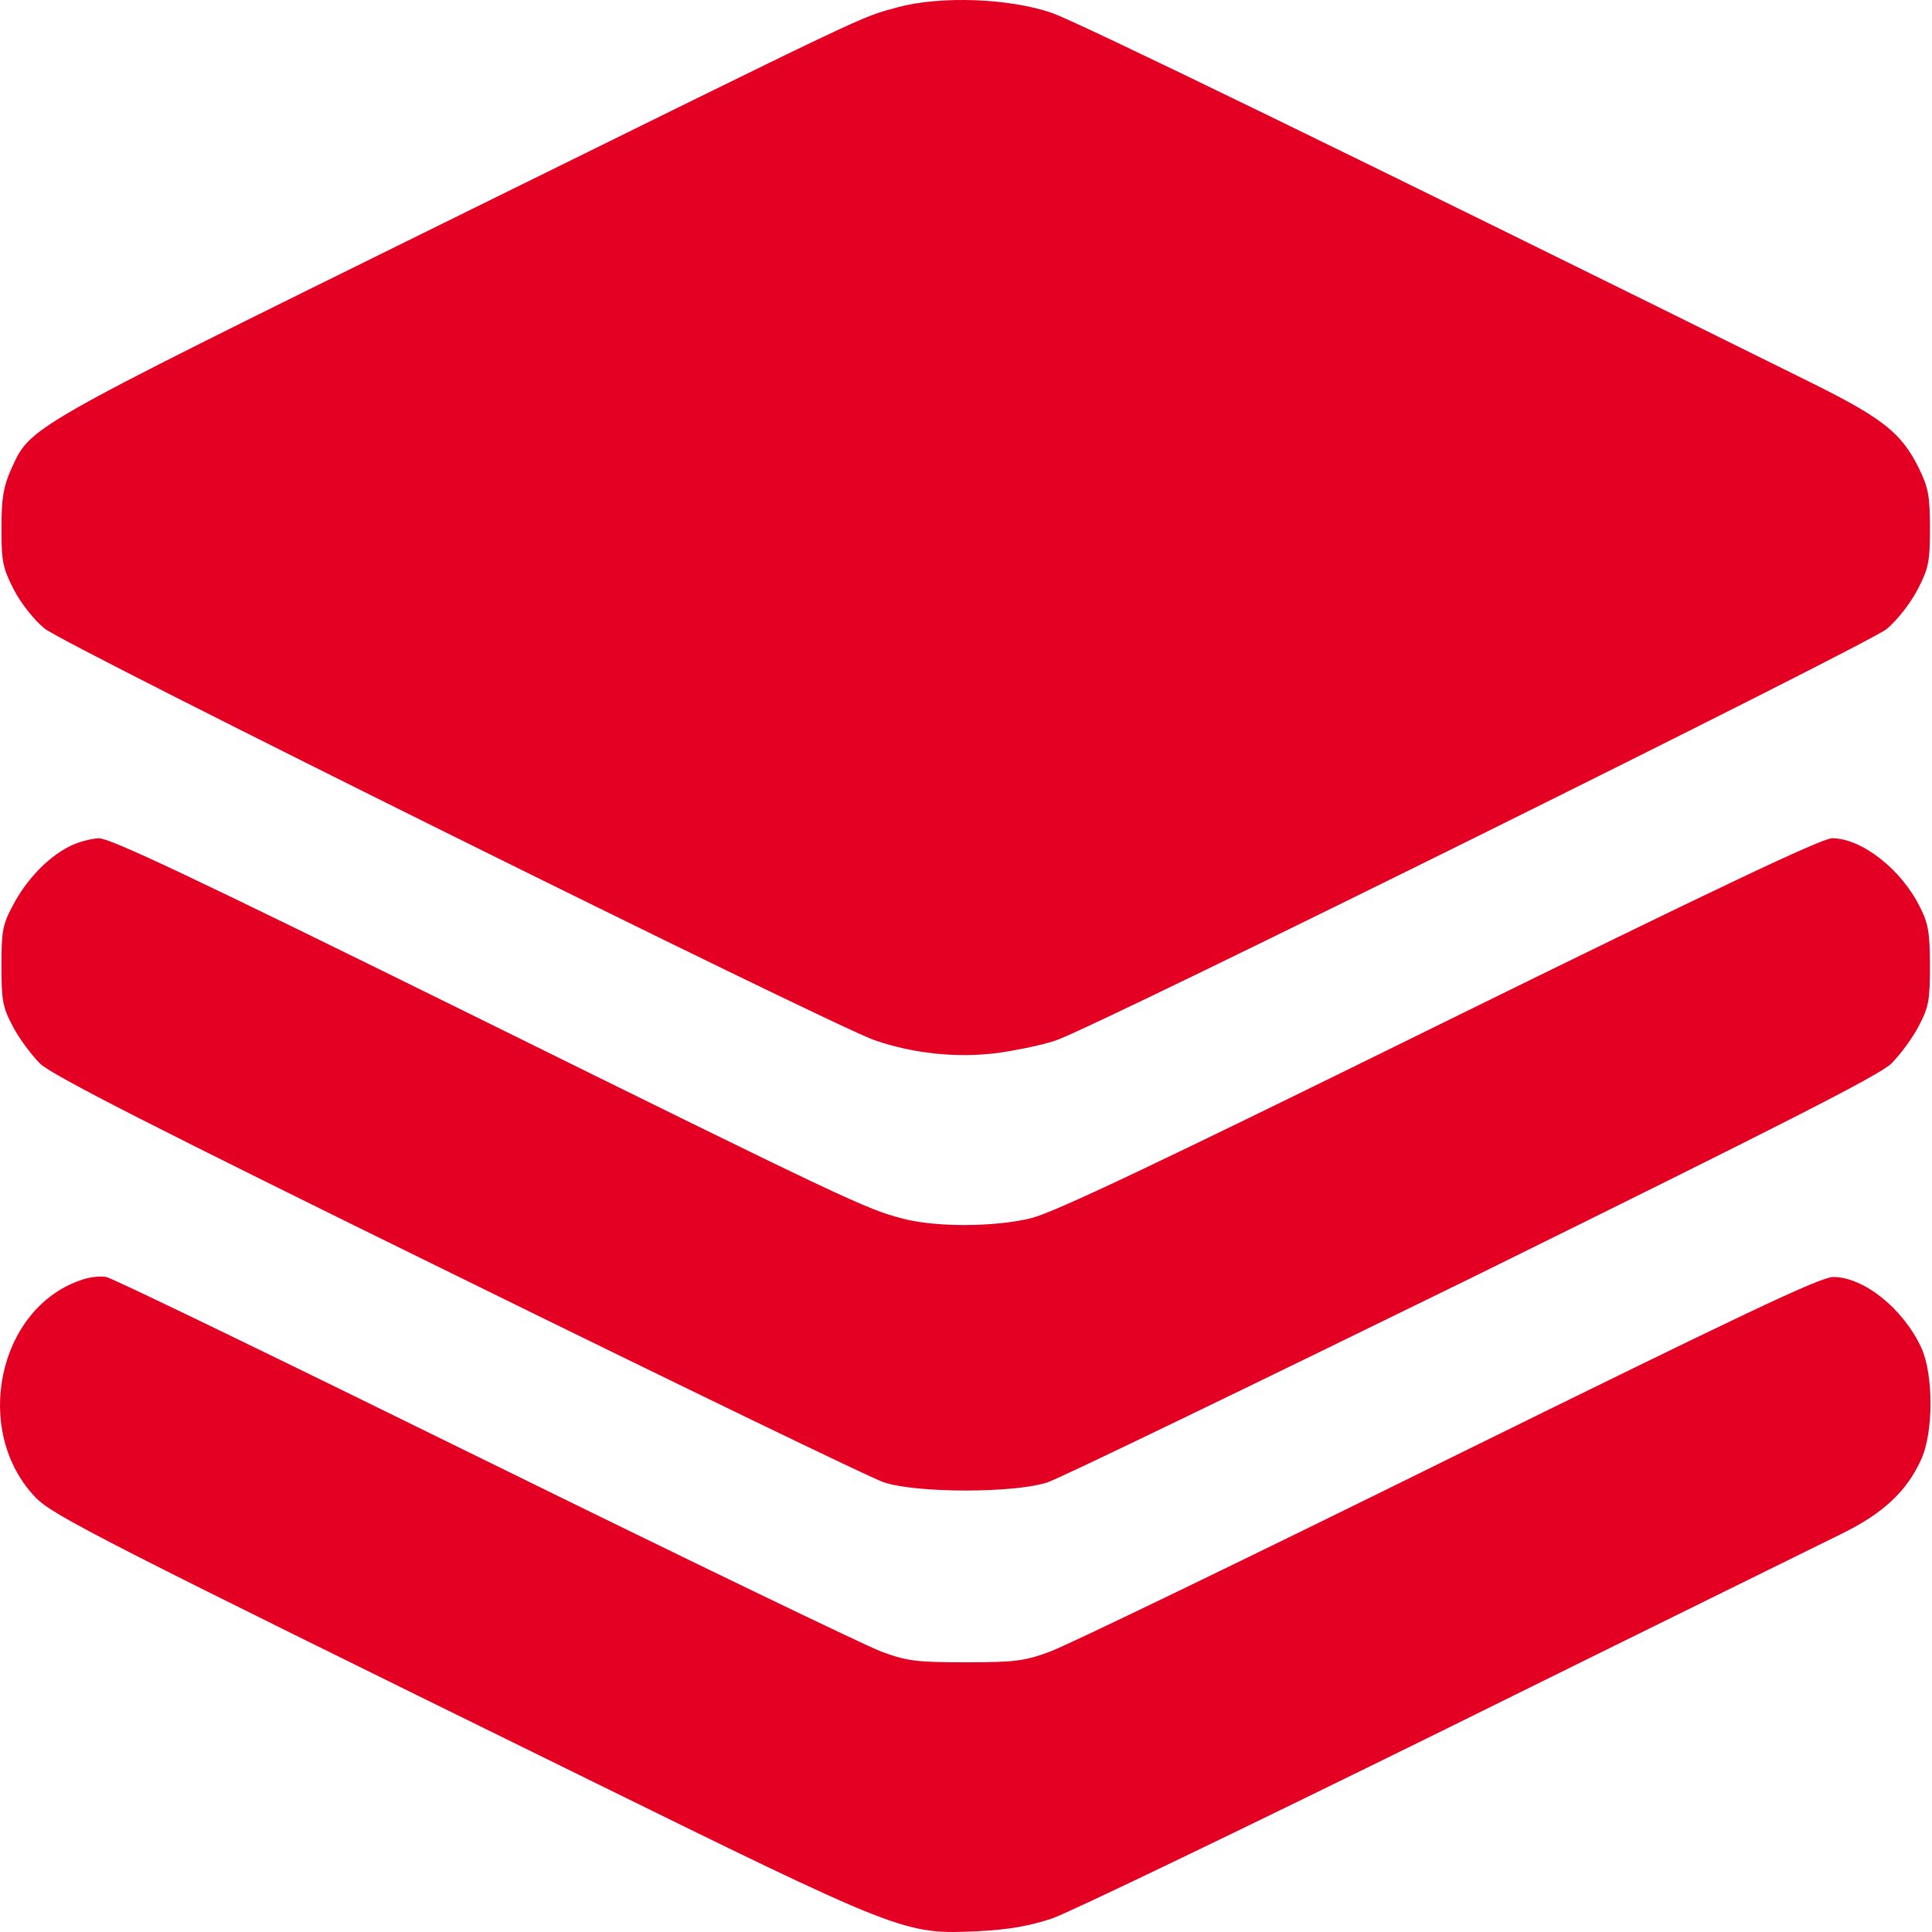
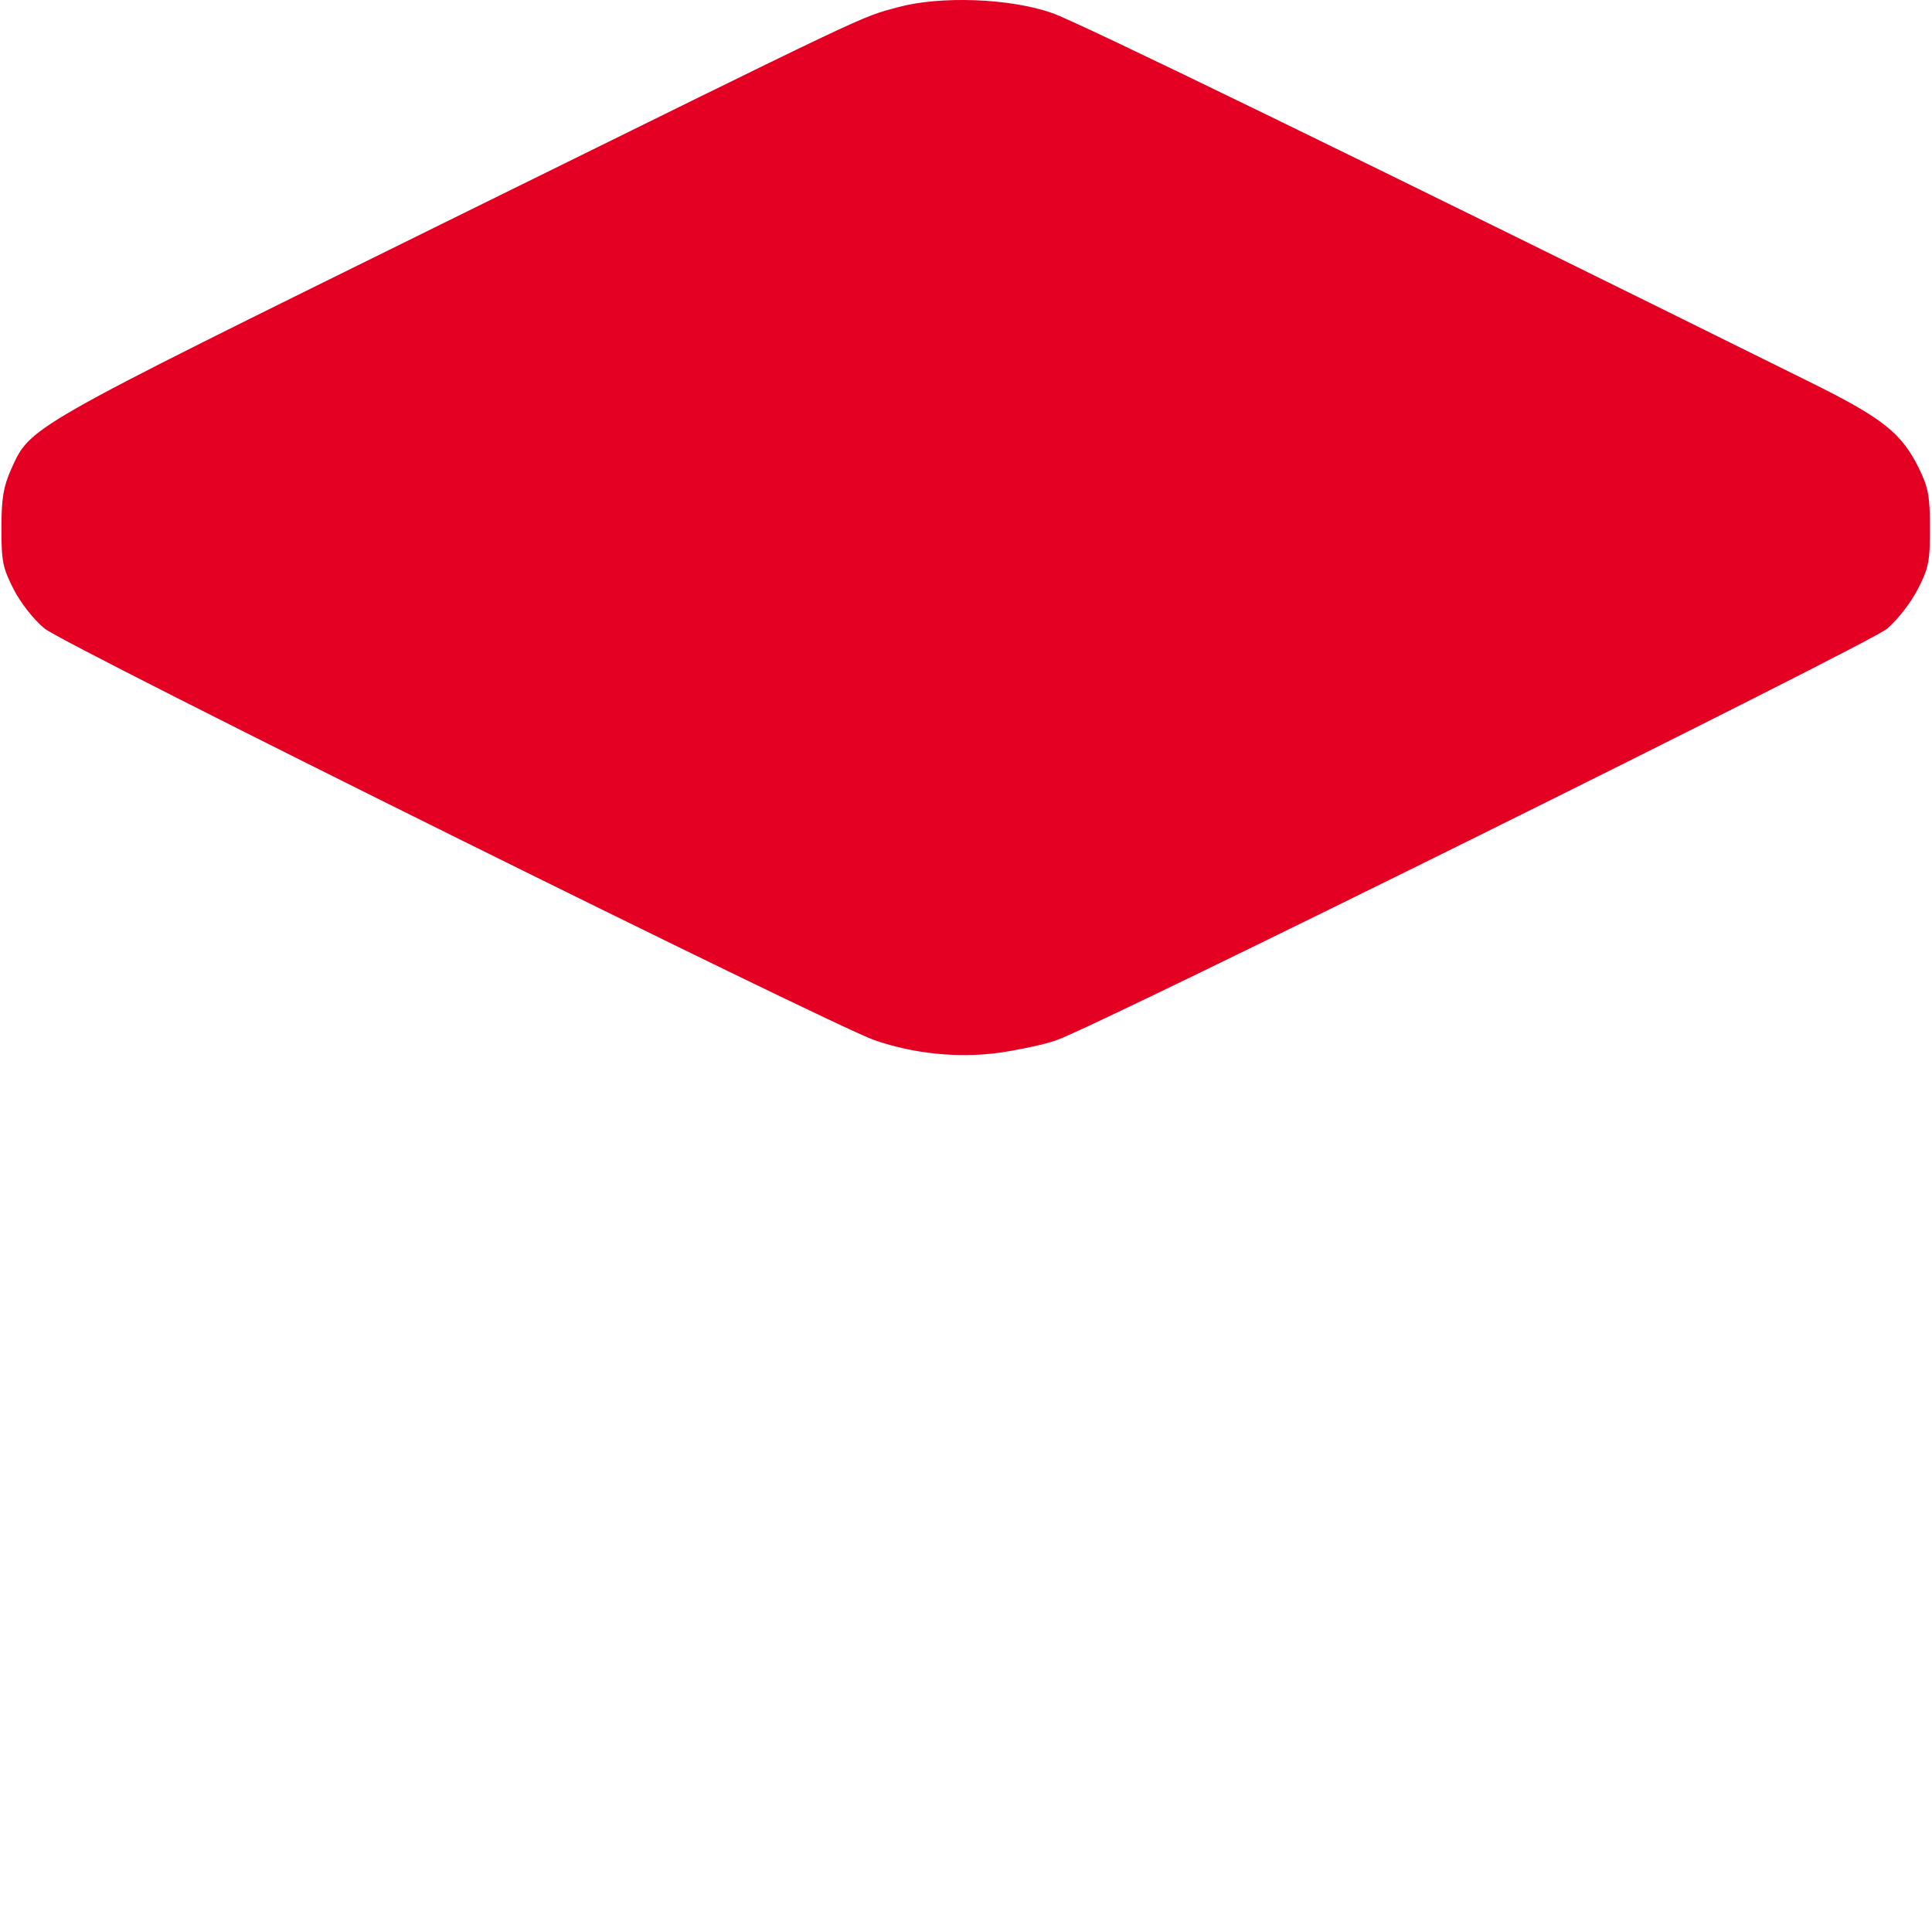
<svg xmlns="http://www.w3.org/2000/svg" width="50" height="50" viewBox="0 0 50 50" fill="none">
  <path d="M23.236 0.187C22.225 0.464 22.747 0.219 11.477 5.774C0.58 11.148 0.793 11.031 0.282 12.159C0.09 12.595 0.037 12.893 0.037 13.67C0.037 14.532 0.069 14.692 0.356 15.256C0.537 15.607 0.878 16.043 1.155 16.267C1.644 16.682 21.502 26.525 22.63 26.919C23.641 27.27 24.779 27.387 25.833 27.249C26.344 27.174 27.025 27.036 27.344 26.919C28.472 26.525 48.33 16.682 48.83 16.277C49.106 16.043 49.447 15.607 49.628 15.256C49.915 14.702 49.947 14.532 49.947 13.67C49.947 12.829 49.904 12.617 49.66 12.116C49.213 11.212 48.734 10.829 46.914 9.924C35.081 4.061 27.876 0.559 27.227 0.336C26.131 -0.047 24.332 -0.111 23.236 0.187Z" fill="#E30022" />
-   <path d="M1.772 21.918C1.218 22.205 0.676 22.78 0.335 23.429C0.069 23.918 0.037 24.099 0.037 24.993C0.037 25.898 0.069 26.068 0.335 26.568C0.495 26.877 0.814 27.302 1.037 27.526C1.346 27.824 3.921 29.143 11.86 33.038C17.596 35.858 22.544 38.253 22.864 38.359C23.704 38.647 26.28 38.647 27.12 38.359C27.44 38.253 32.388 35.858 38.124 33.049C46.084 29.122 48.627 27.834 48.947 27.526C49.17 27.302 49.489 26.877 49.649 26.568C49.915 26.068 49.947 25.898 49.947 24.993C49.947 24.152 49.904 23.897 49.692 23.482C49.213 22.503 48.181 21.694 47.414 21.694C47.148 21.694 44.371 23.014 37.252 26.515C29.845 30.165 27.28 31.378 26.684 31.527C25.726 31.761 24.205 31.761 23.364 31.538C22.417 31.293 21.959 31.08 12.137 26.228C4.975 22.695 2.857 21.694 2.559 21.694C2.336 21.705 1.985 21.801 1.772 21.918Z" fill="#E30022" />
-   <path d="M2.08 33.134C-0.069 33.879 -0.718 37.05 0.92 38.753C1.367 39.221 2.644 39.87 14.882 45.883C23.385 50.065 23.385 50.065 25.311 49.98C26.12 49.938 26.652 49.842 27.227 49.65C27.663 49.501 32.218 47.309 37.337 44.787C42.455 42.254 47.095 39.977 47.627 39.711C48.723 39.179 49.34 38.604 49.713 37.785C50.043 37.082 50.043 35.582 49.724 34.879C49.255 33.868 48.234 33.049 47.446 33.049C47.106 33.049 45.126 33.996 37.475 37.763C32.218 40.36 27.589 42.595 27.174 42.744C26.514 42.988 26.269 43.02 24.992 43.02C23.715 43.02 23.47 42.988 22.811 42.744C22.406 42.595 17.777 40.36 12.541 37.785C7.305 35.209 2.9 33.07 2.751 33.049C2.602 33.017 2.304 33.049 2.08 33.134Z" fill="#E30022" />
</svg>